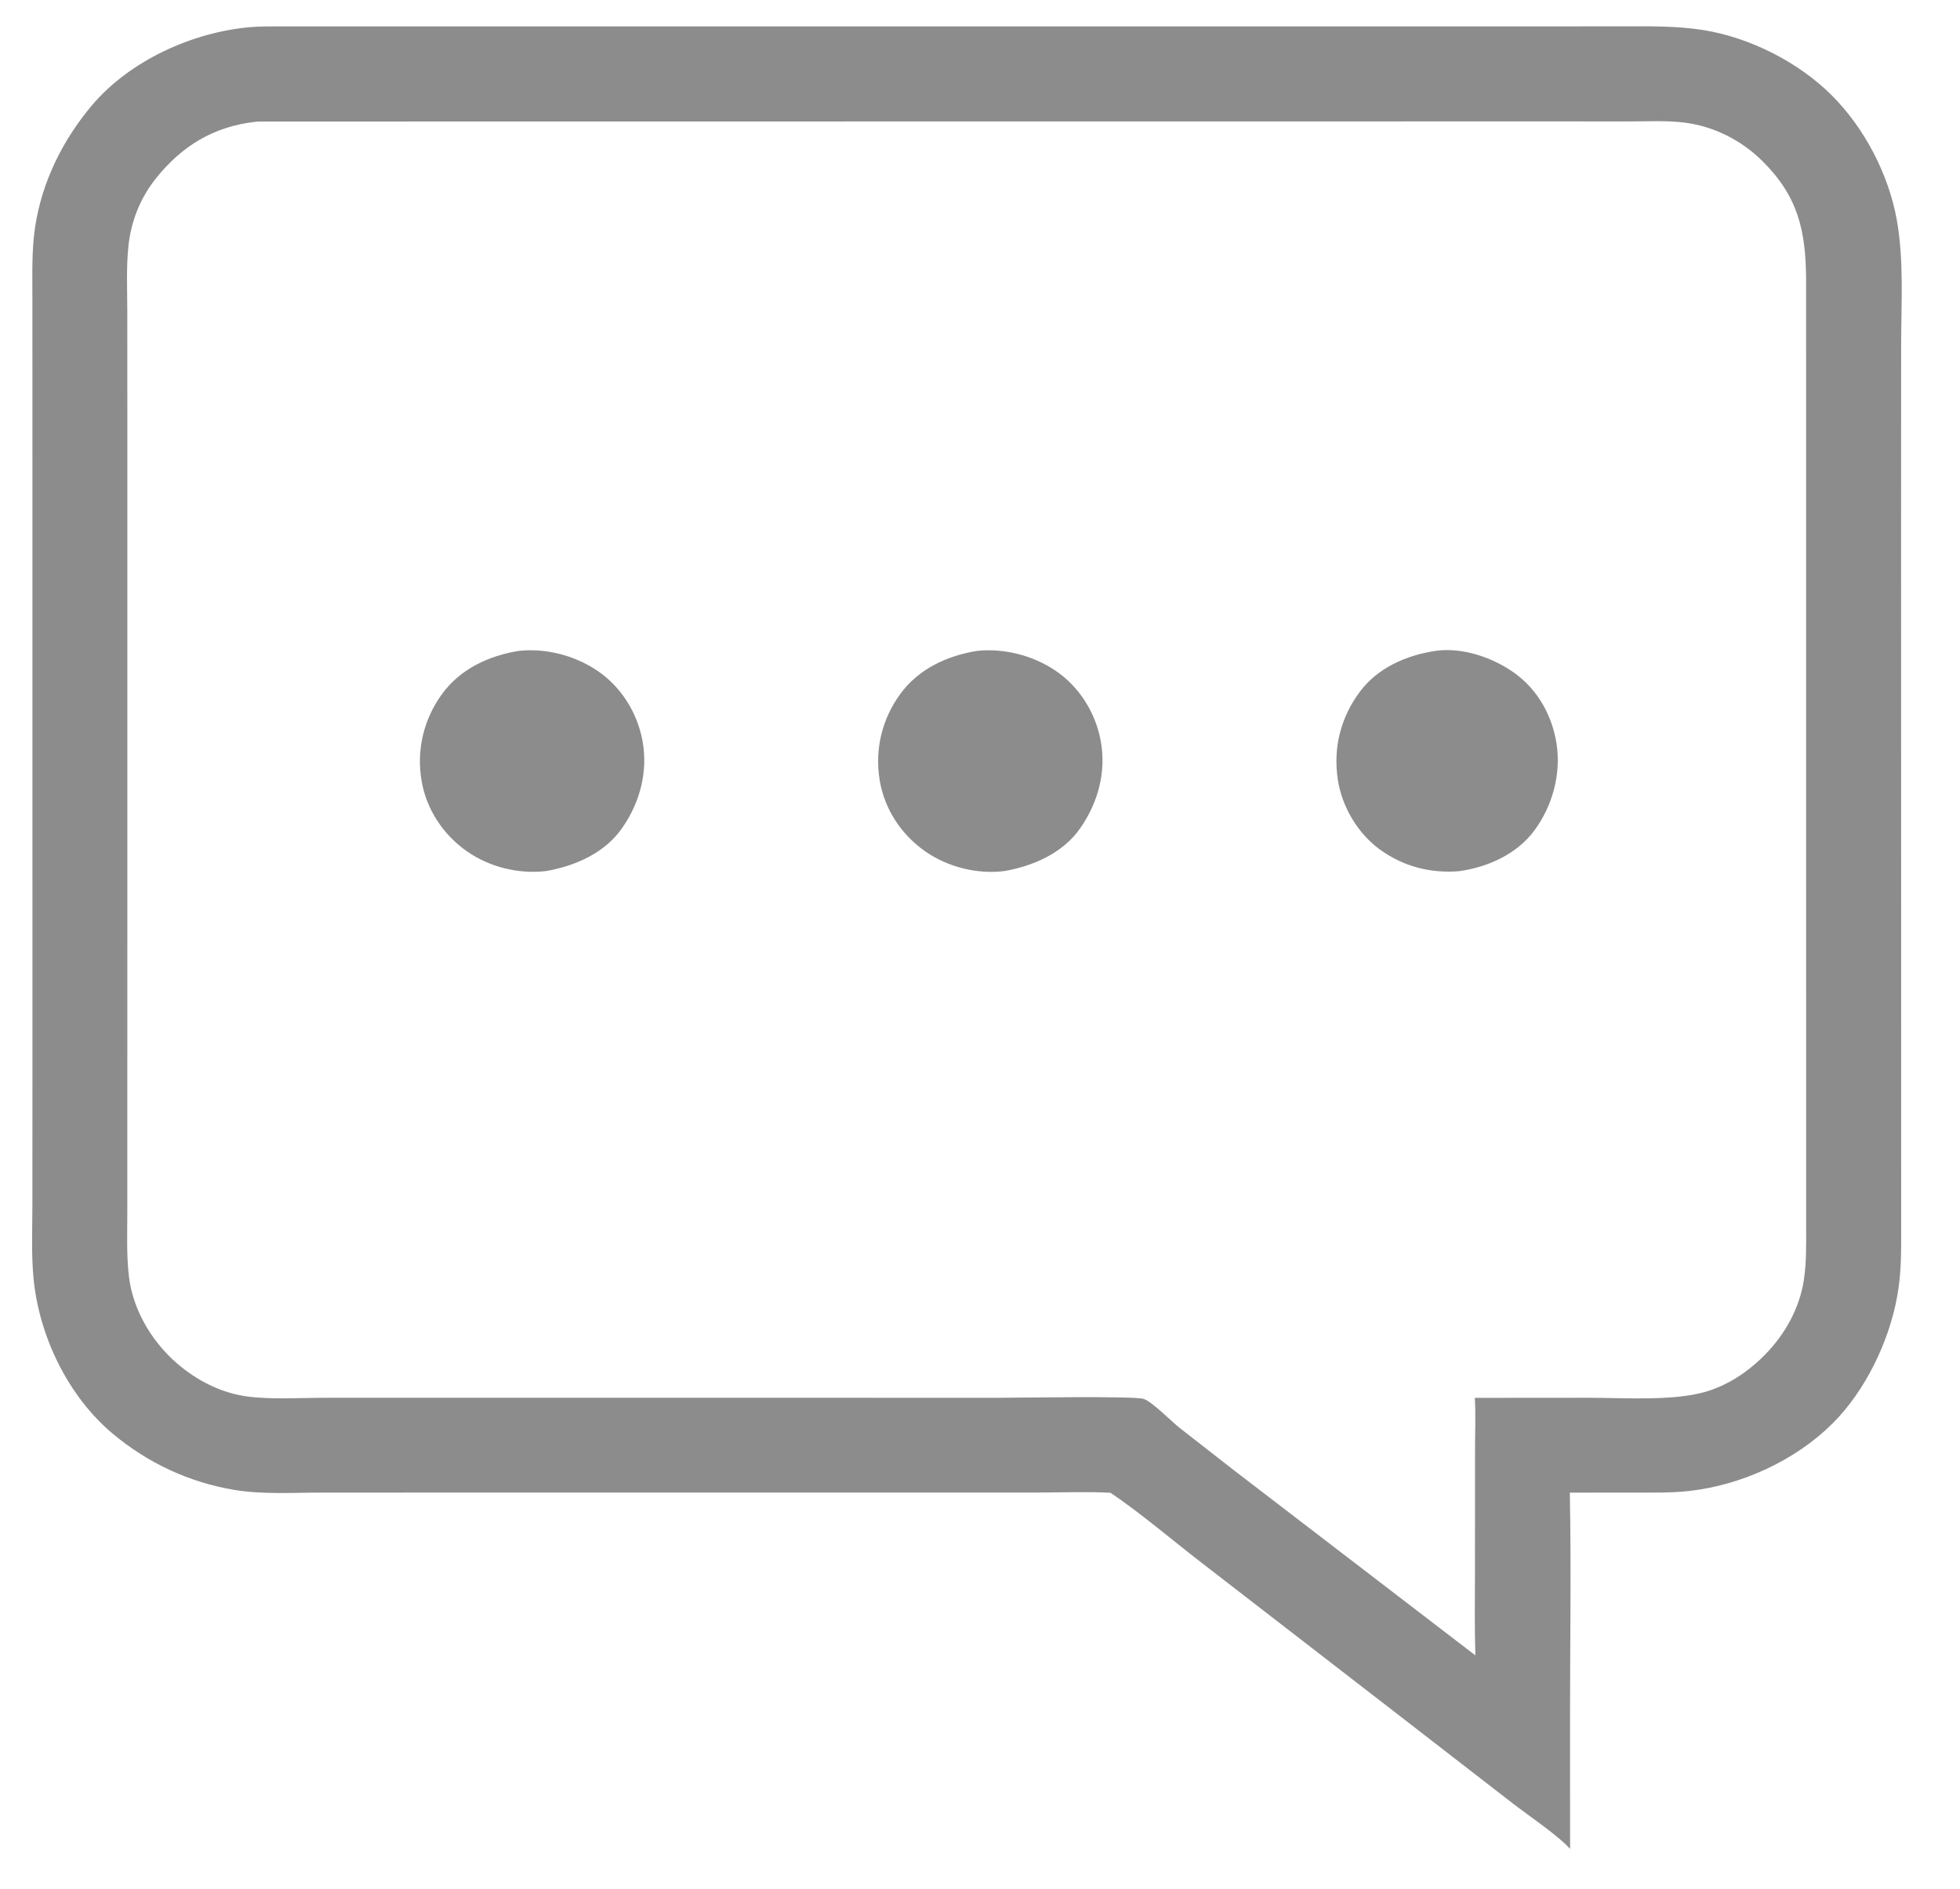
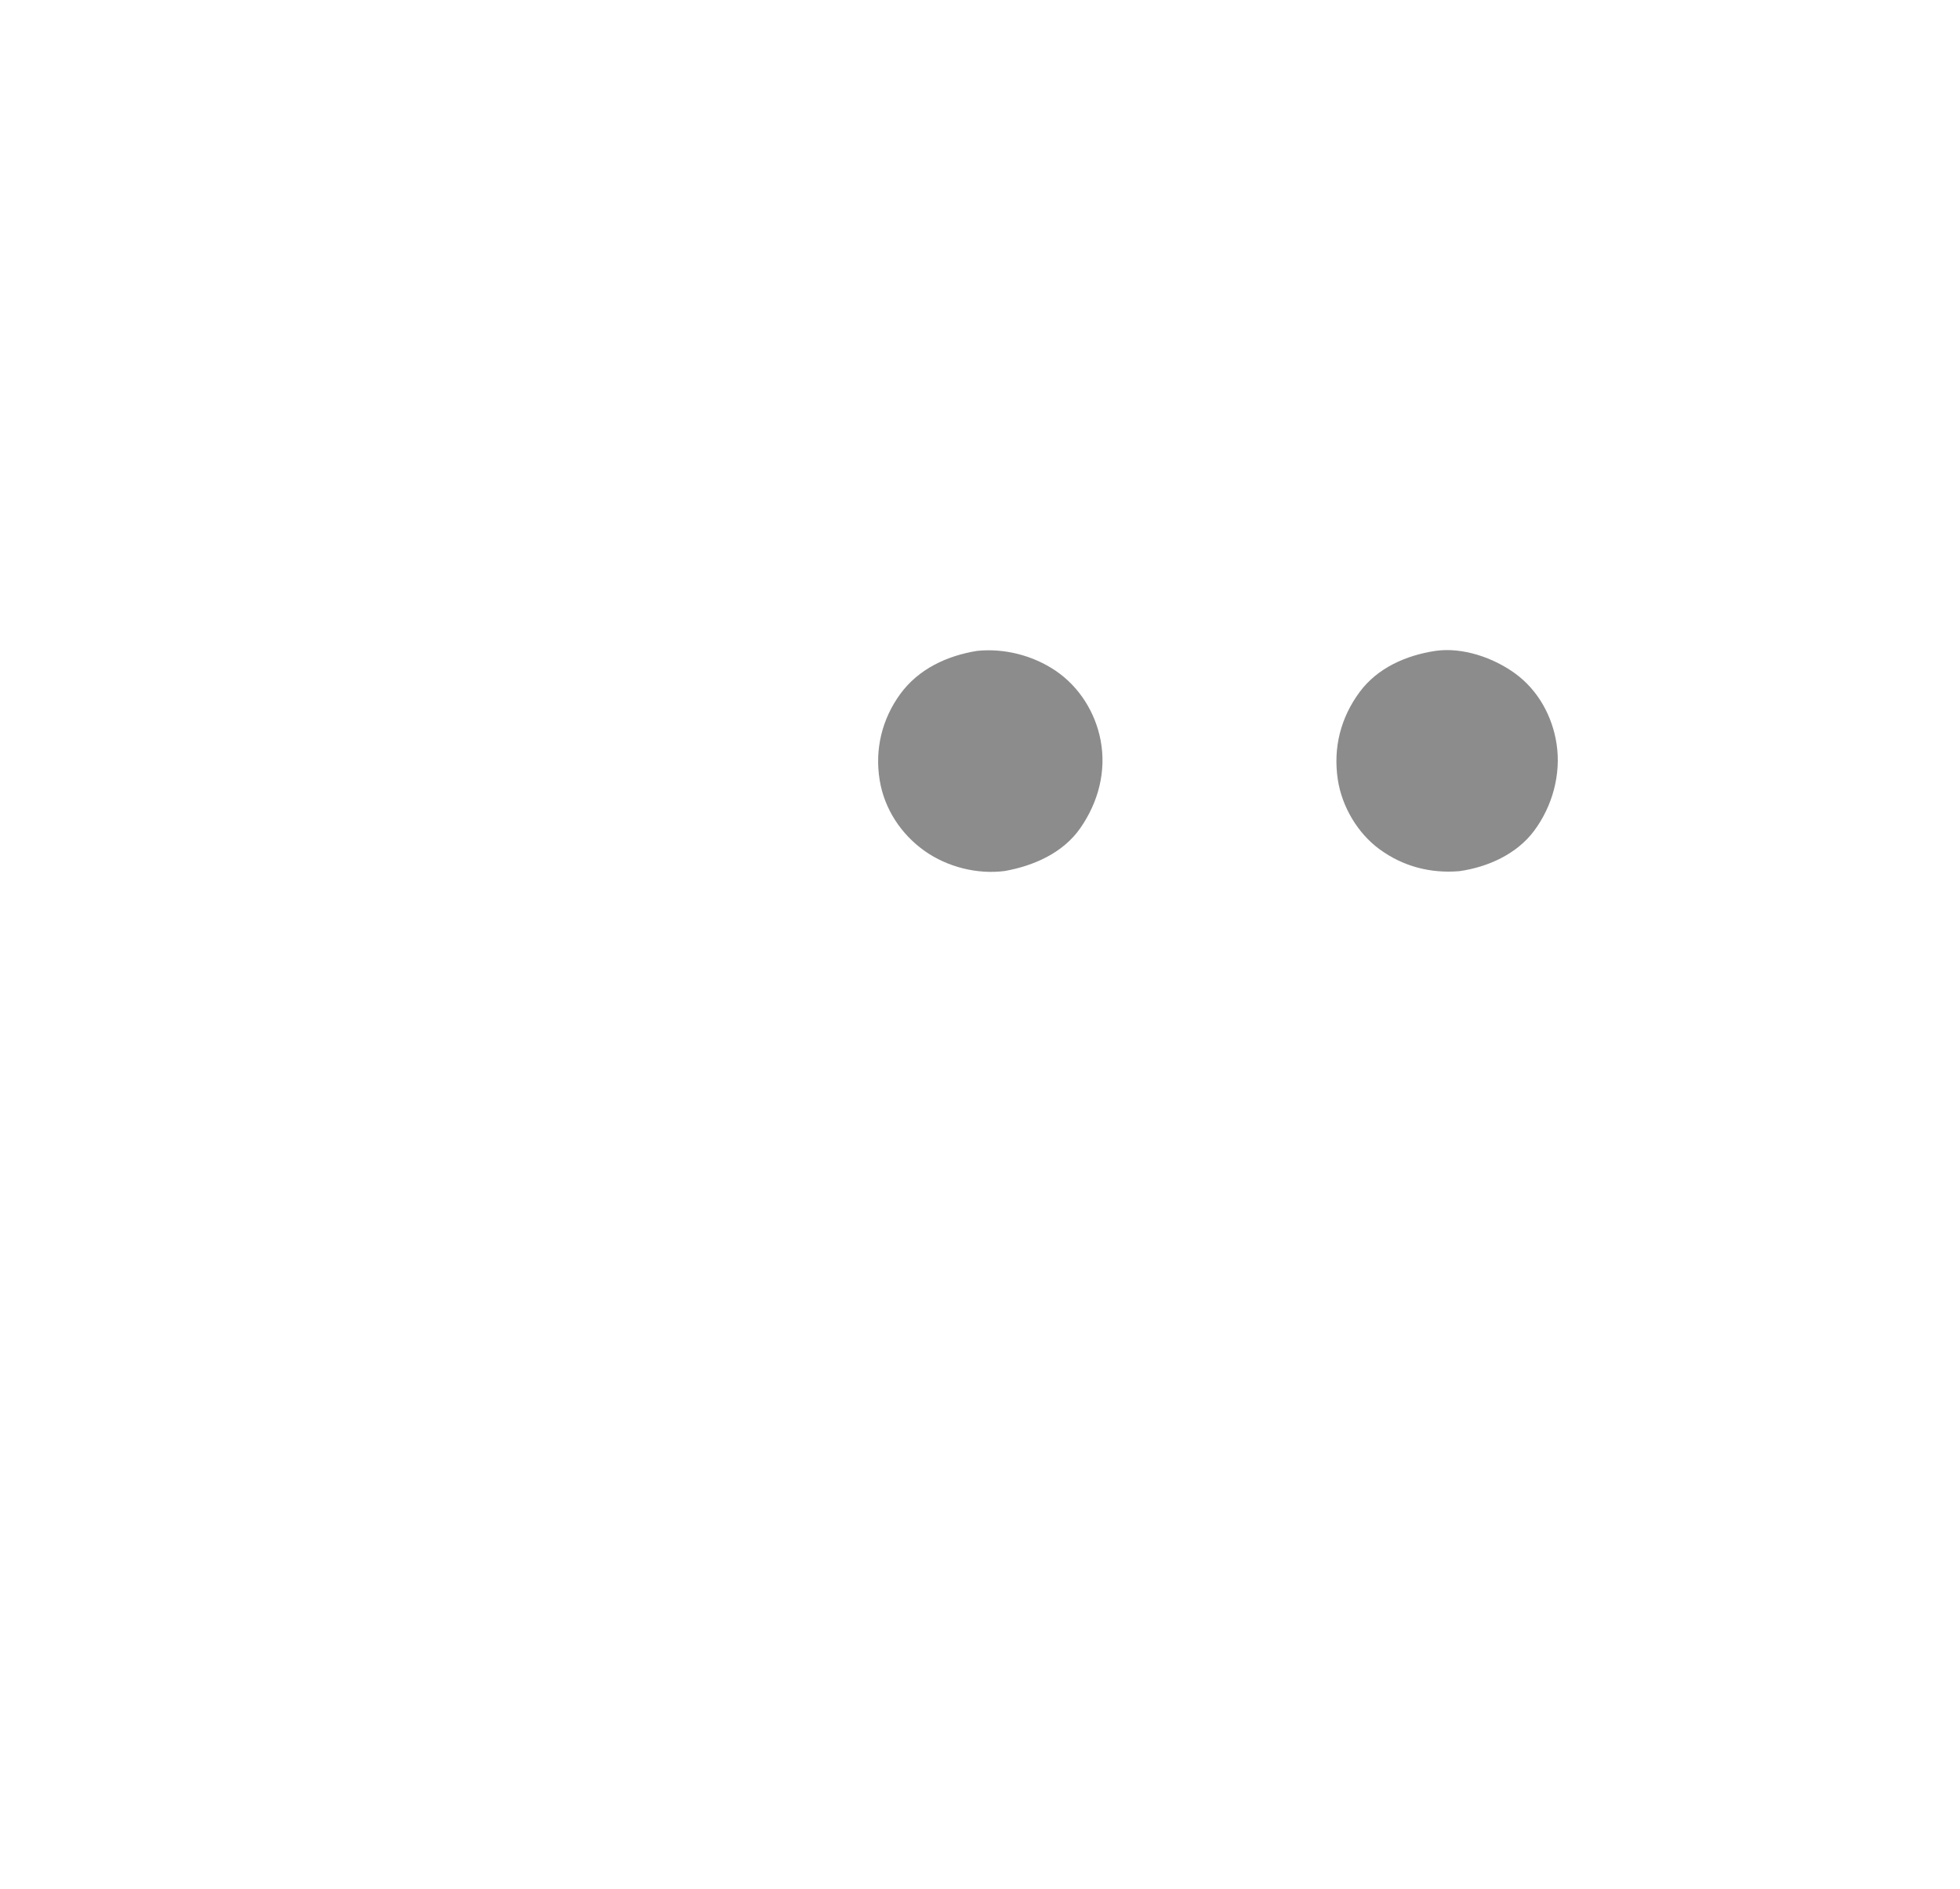
<svg xmlns="http://www.w3.org/2000/svg" width="663" height="639">
-   <path fill="#8c8c8c" d="M84.662 9.182C87.628 8.921 90.666 8.944 93.644 8.926L427.876 8.929L522.573 8.93L549.172 8.908C558.236 8.901 567.229 8.744 576.212 10.18C591.89 12.685 608.387 21.014 619.643 32.275C630.721 43.36 638.85 58.971 641.622 74.412C644.11 88.269 643.09 103.157 643.086 117.202L643.071 181.085L643.101 419.842C643.111 426.118 642.895 432.195 641.794 438.396C639.06 453.786 631.042 470.514 619.886 481.623C607.235 494.219 588.989 502.502 571.357 504.471C565.399 505.136 559.397 505.004 553.411 505.007L531.014 505.027C531.519 530.49 531.082 556.068 531.083 581.542L531.103 625.555C527.022 621.007 516.997 614.248 511.813 610.248L470.028 577.891L406.348 528.666C396.445 521.023 385.891 511.983 375.647 505.066C367.423 504.628 358.964 504.995 350.72 504.994L302.57 504.994L154.892 505L109.038 505.007C99.205 505.007 88.702 505.716 79 504.057C63.887 501.473 50.091 495.032 38.307 485.227C22.923 472.427 13.034 451.749 11.294 432C10.576 423.862 10.954 415.507 10.957 407.337L10.975 365.487L10.973 232.266L10.968 129.838L10.957 100.26C10.958 92.388 10.707 84.469 11.899 76.664C14.216 61.485 21.234 47.324 31.099 35.646C43.889 20.506 65.088 10.876 84.662 9.182ZM86.297 41.225C72.257 42.819 61.44 49.426 52.697 60.423C47.424 67.055 44.325 74.852 43.44 83.276C42.676 90.557 43.051 98.092 43.06 105.411L43.076 142.008L43.077 262.022L43.071 375.472L43.066 409.687C43.069 417.011 42.749 424.574 43.607 431.853C45.03 443.938 52.199 455.348 61.693 462.797C68.092 467.817 75.323 471.302 83.414 472.458C91.399 473.6 102.089 472.923 110.35 472.927L161.936 472.927L337.671 472.932C344.577 472.931 383.886 472.266 386.89 473.318C389.808 474.339 396.211 480.876 398.977 483.075L417.646 497.648L499.068 560.087C498.765 551.039 498.918 541.965 498.928 532.912L498.954 490.58C498.955 484.74 499.212 478.781 498.886 472.957L537.451 472.926C549.248 472.927 565.803 474.104 576.787 470.941C584.445 468.737 591.257 464.182 596.831 458.561C603.652 451.682 608.599 442.976 610.139 433.343C611.095 427.366 610.954 421.277 610.959 415.244L610.958 395.726L610.95 327.084L610.941 94.395C610.813 78.044 608.249 66.493 596.199 54.532C589.097 47.482 579.861 42.776 569.919 41.496C563.892 40.721 557.534 41.083 551.458 41.081L521.635 41.078L420.499 41.081L89.738 41.121C88.598 41.13 87.43 41.085 86.297 41.225Z" />
  <path fill="#8c8c8c" d="M485.496 220.232C494.703 218.875 505.249 222.536 512.609 227.933C520.31 233.579 525.114 242.331 526.538 251.706C528.097 261.979 525.131 272.794 518.925 281.116C513.018 289.039 503.206 293.397 493.655 294.754C483.881 295.566 474.654 293.173 466.696 287.374C459.226 281.931 453.913 272.888 452.536 263.768C450.915 253.031 453.47 242.86 459.924 234.137C465.986 225.944 475.652 221.732 485.496 220.232Z" />
  <path fill="#8c8c8c" d="M330.496 220.224C339.69 219.269 349.337 221.738 356.997 226.888C365.015 232.278 370.489 240.984 372.29 250.424C374.299 260.956 371.521 271.43 365.444 280.174C359.598 288.584 349.682 292.951 339.876 294.698C330.553 295.914 320.43 293.342 312.767 287.911C304.779 282.25 299.159 273.682 297.565 263.98C295.859 253.595 298.327 243.336 304.508 234.84C310.698 226.33 320.316 221.879 330.496 220.224Z" />
-   <path fill="#8c8c8c" d="M175.51 220.224C184.771 219.221 194.607 221.825 202.271 227.074C210.159 232.477 215.566 241.173 217.31 250.526C219.276 261.065 216.49 271.551 210.373 280.276C204.486 288.672 194.547 292.992 184.731 294.719C175.367 295.815 165.49 293.368 157.779 287.919C149.843 282.312 144.224 273.785 142.599 264.165C140.835 253.723 143.295 243.379 149.518 234.825C155.707 226.318 165.33 221.862 175.51 220.224Z" />
</svg>